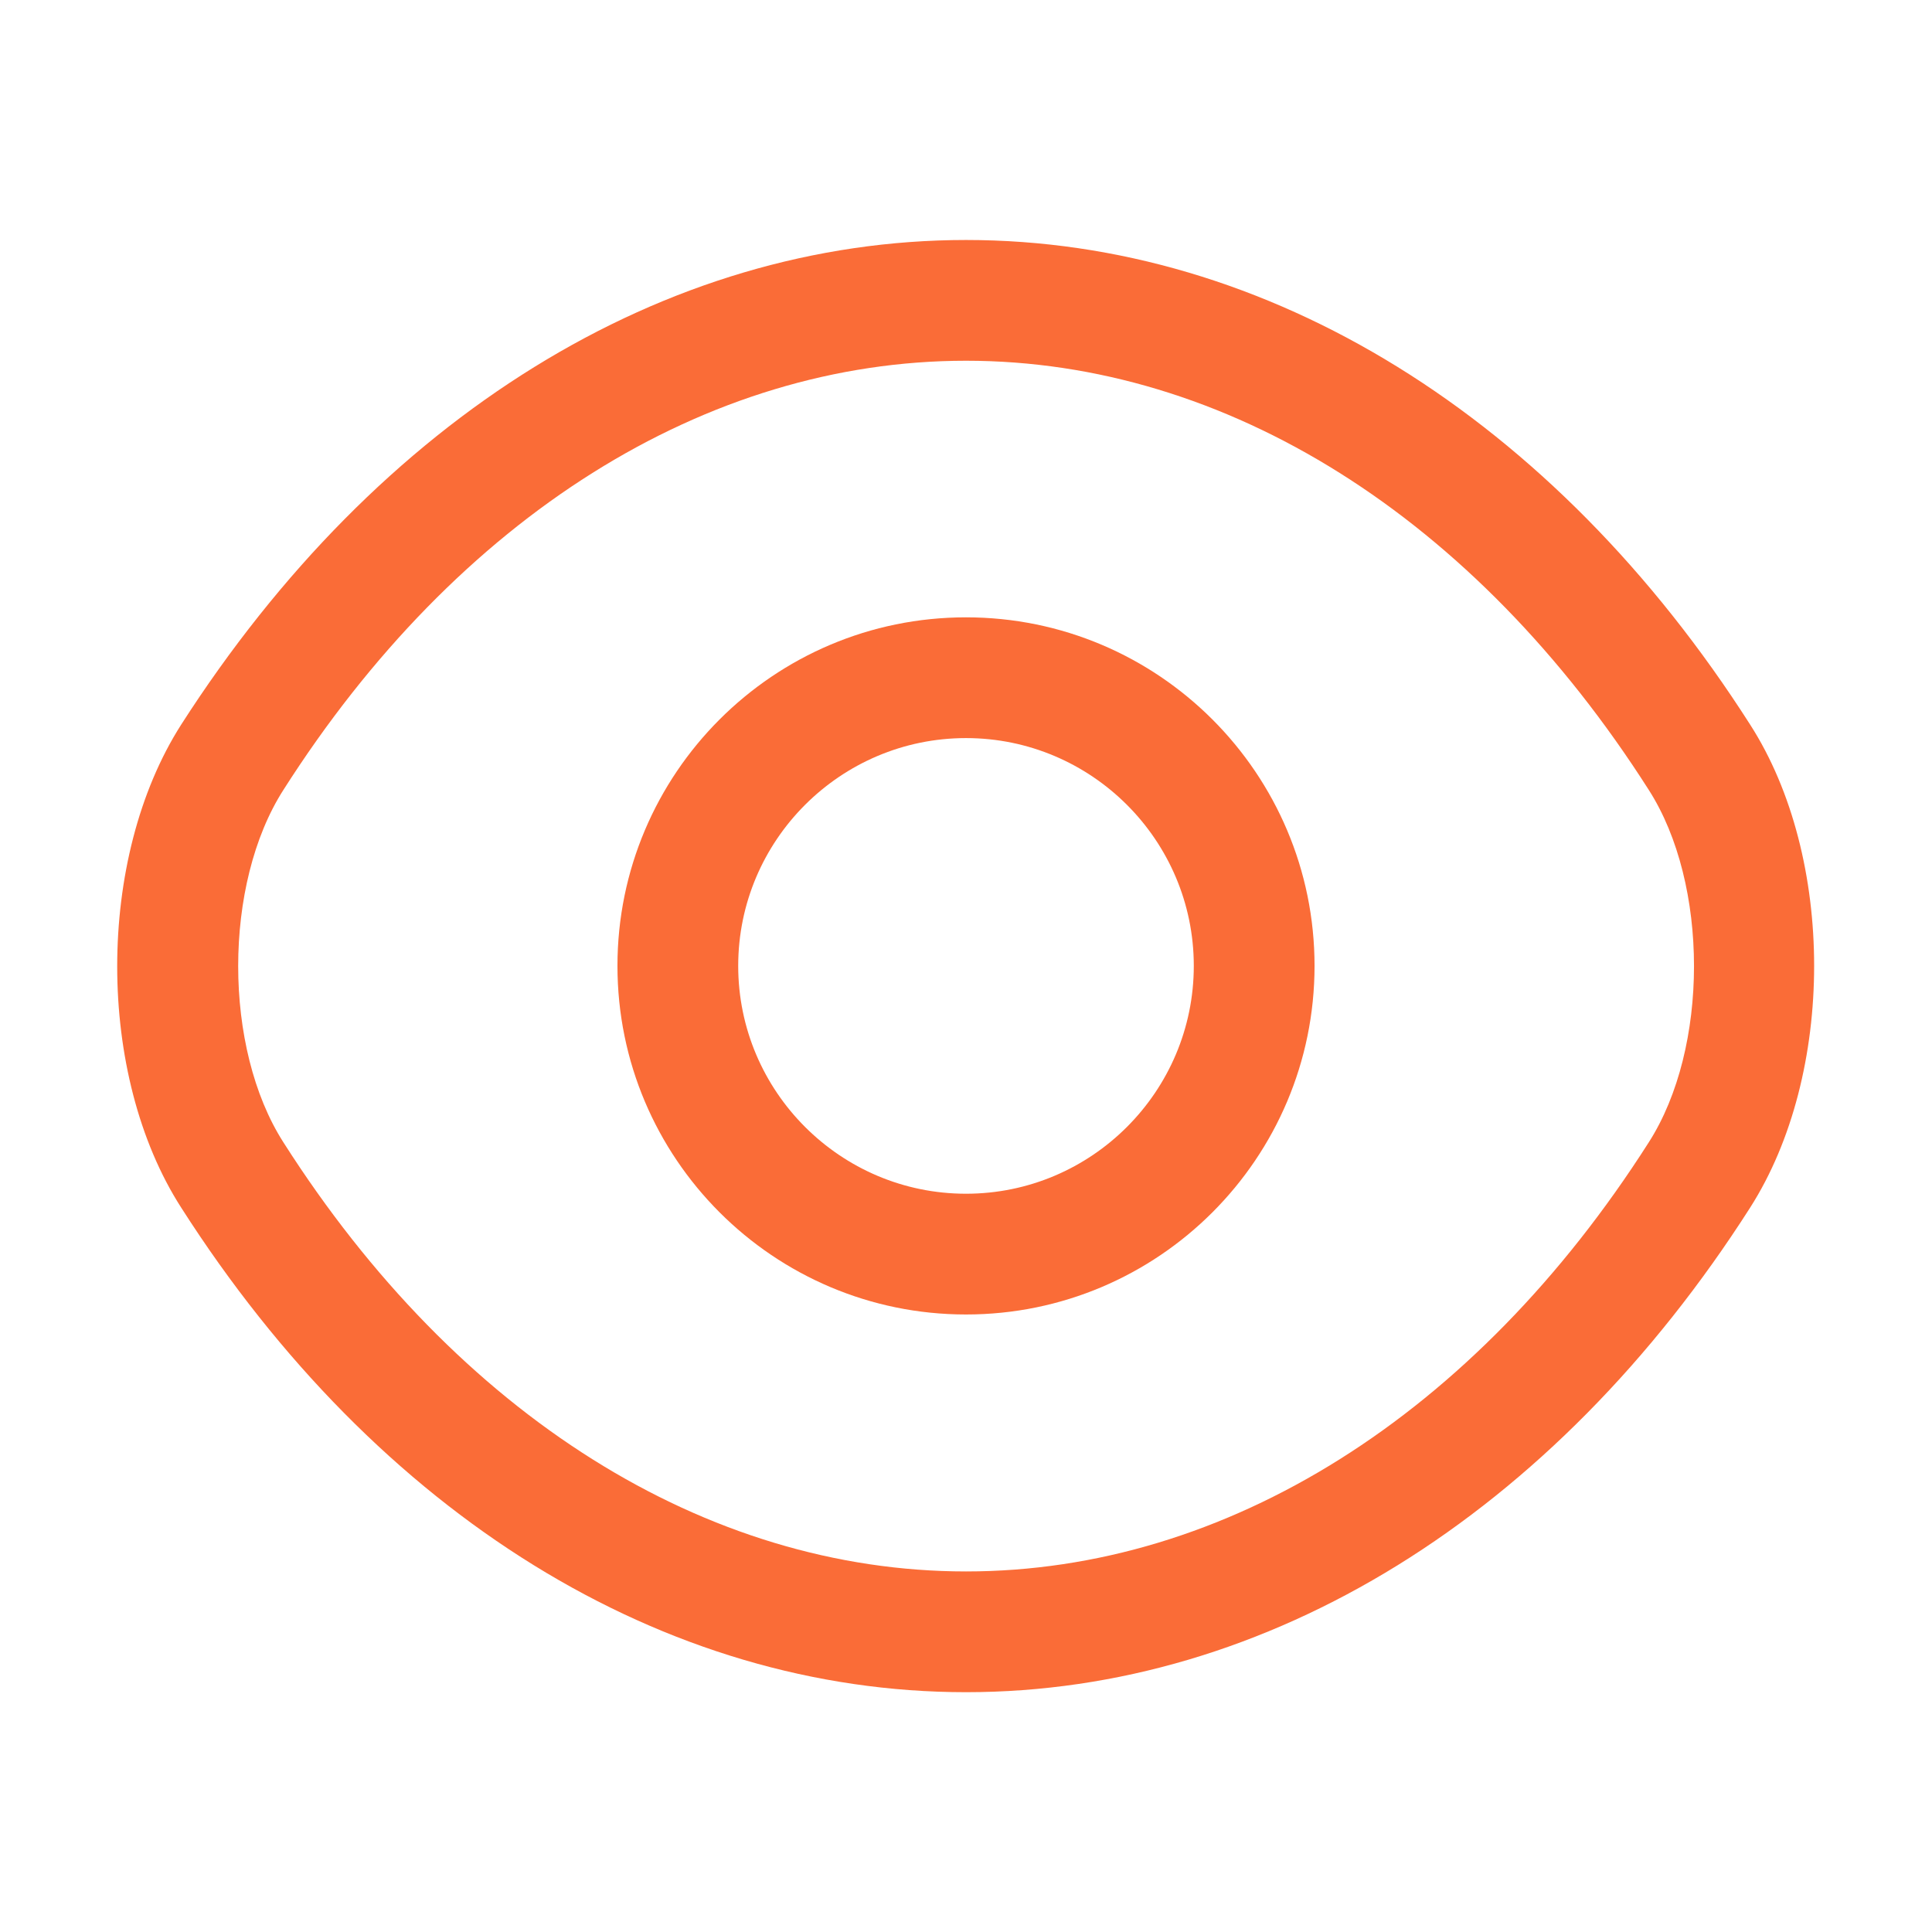
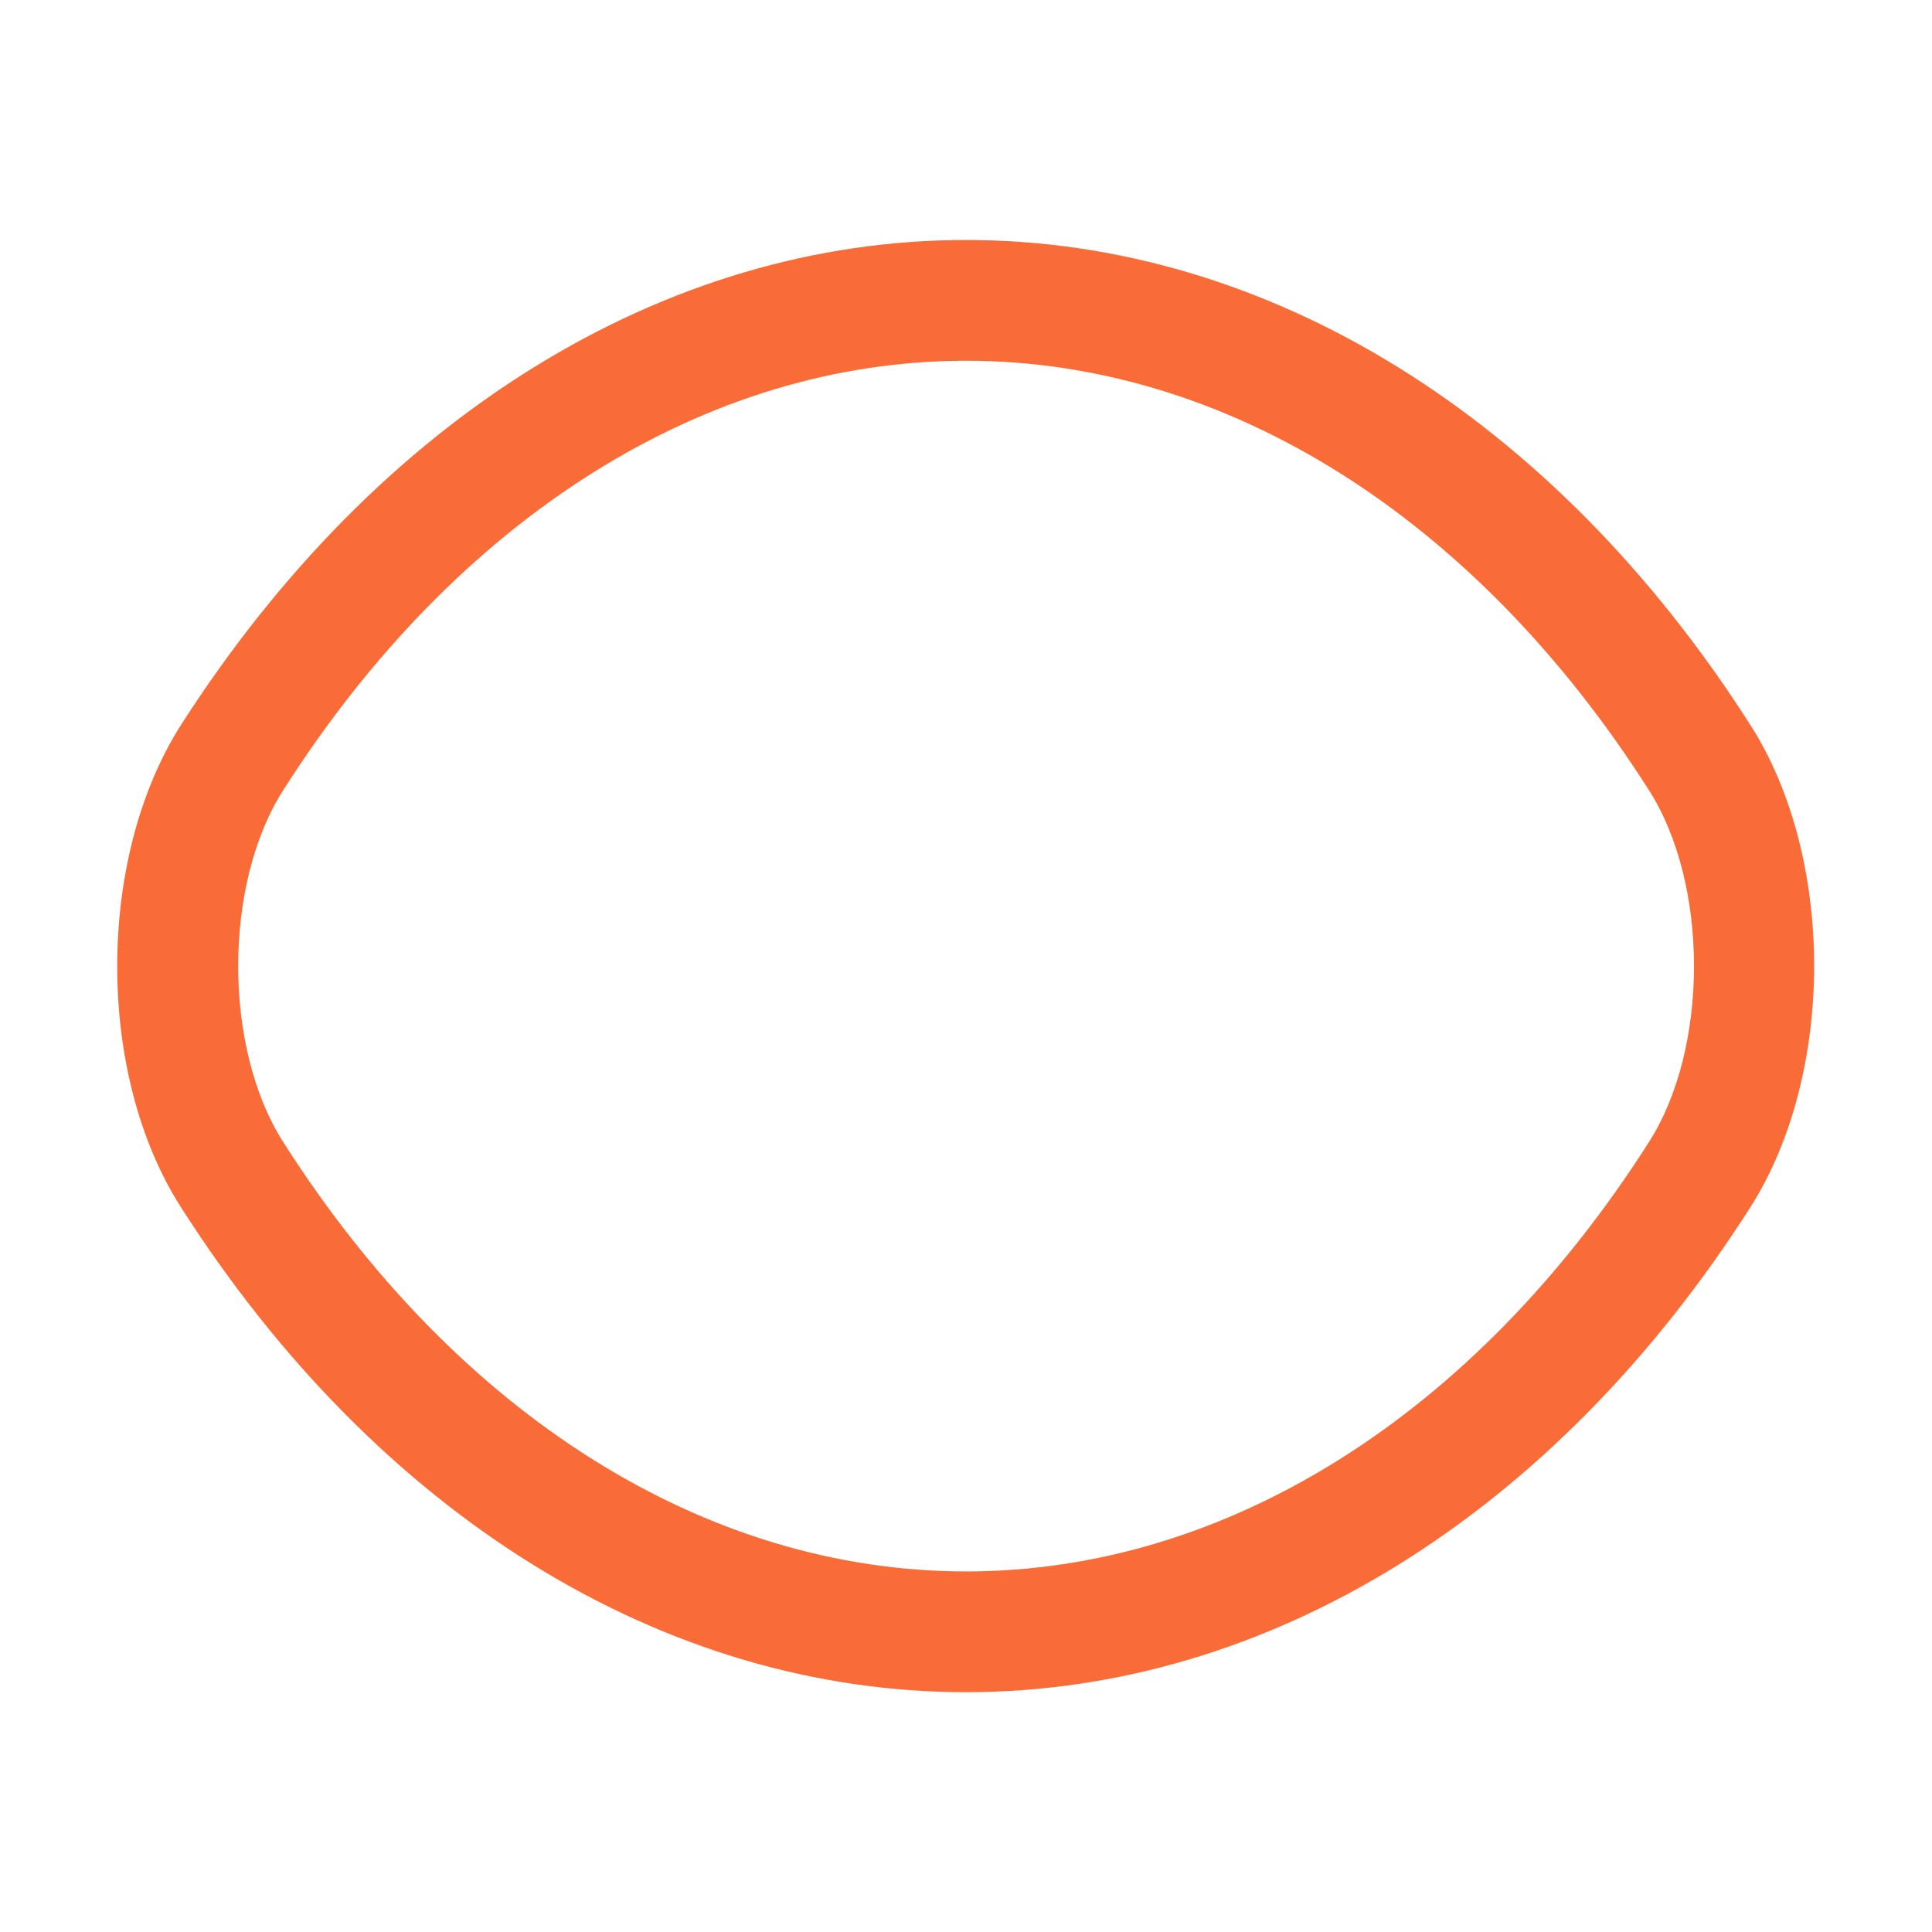
<svg xmlns="http://www.w3.org/2000/svg" width="32" height="32" viewBox="0 0 32 32" fill="none">
-   <path d="M16 21.772C12.813 21.772 10.227 19.185 10.227 15.998C10.227 12.812 12.813 10.225 16 10.225C19.187 10.225 21.773 12.812 21.773 15.998C21.773 19.185 19.187 21.772 16 21.772ZM16 12.225C13.92 12.225 12.227 13.918 12.227 15.998C12.227 18.078 13.92 19.772 16 19.772C18.08 19.772 19.773 18.078 19.773 15.998C19.773 13.918 18.08 12.225 16 12.225Z" fill="#FA6C37" />
  <path d="M16.001 28.028C10.988 28.028 6.255 25.095 3.001 20.002C1.588 17.802 1.588 14.215 3.001 12.002C6.268 6.908 11.001 3.975 16.001 3.975C21.001 3.975 25.735 6.908 28.988 12.002C30.401 14.202 30.401 17.788 28.988 20.002C25.735 25.095 21.001 28.028 16.001 28.028ZM16.001 5.975C11.695 5.975 7.575 8.562 4.695 13.082C3.695 14.642 3.695 17.362 4.695 18.922C7.575 23.442 11.695 26.028 16.001 26.028C20.308 26.028 24.428 23.442 27.308 18.922C28.308 17.362 28.308 14.642 27.308 13.082C24.428 8.562 20.308 5.975 16.001 5.975Z" fill="#FA6C37" />
</svg>